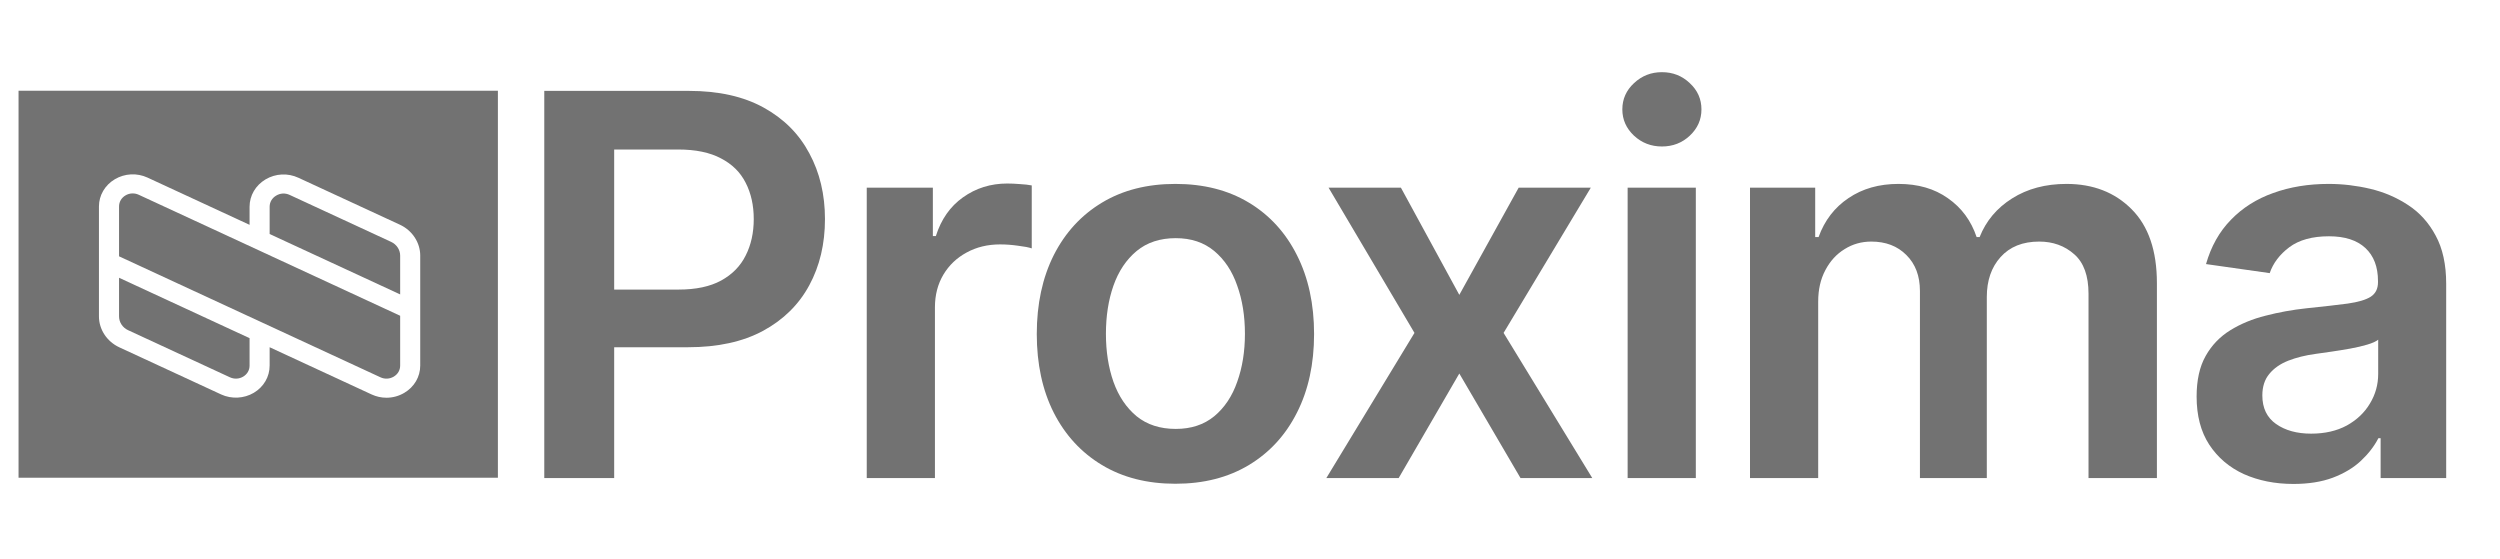
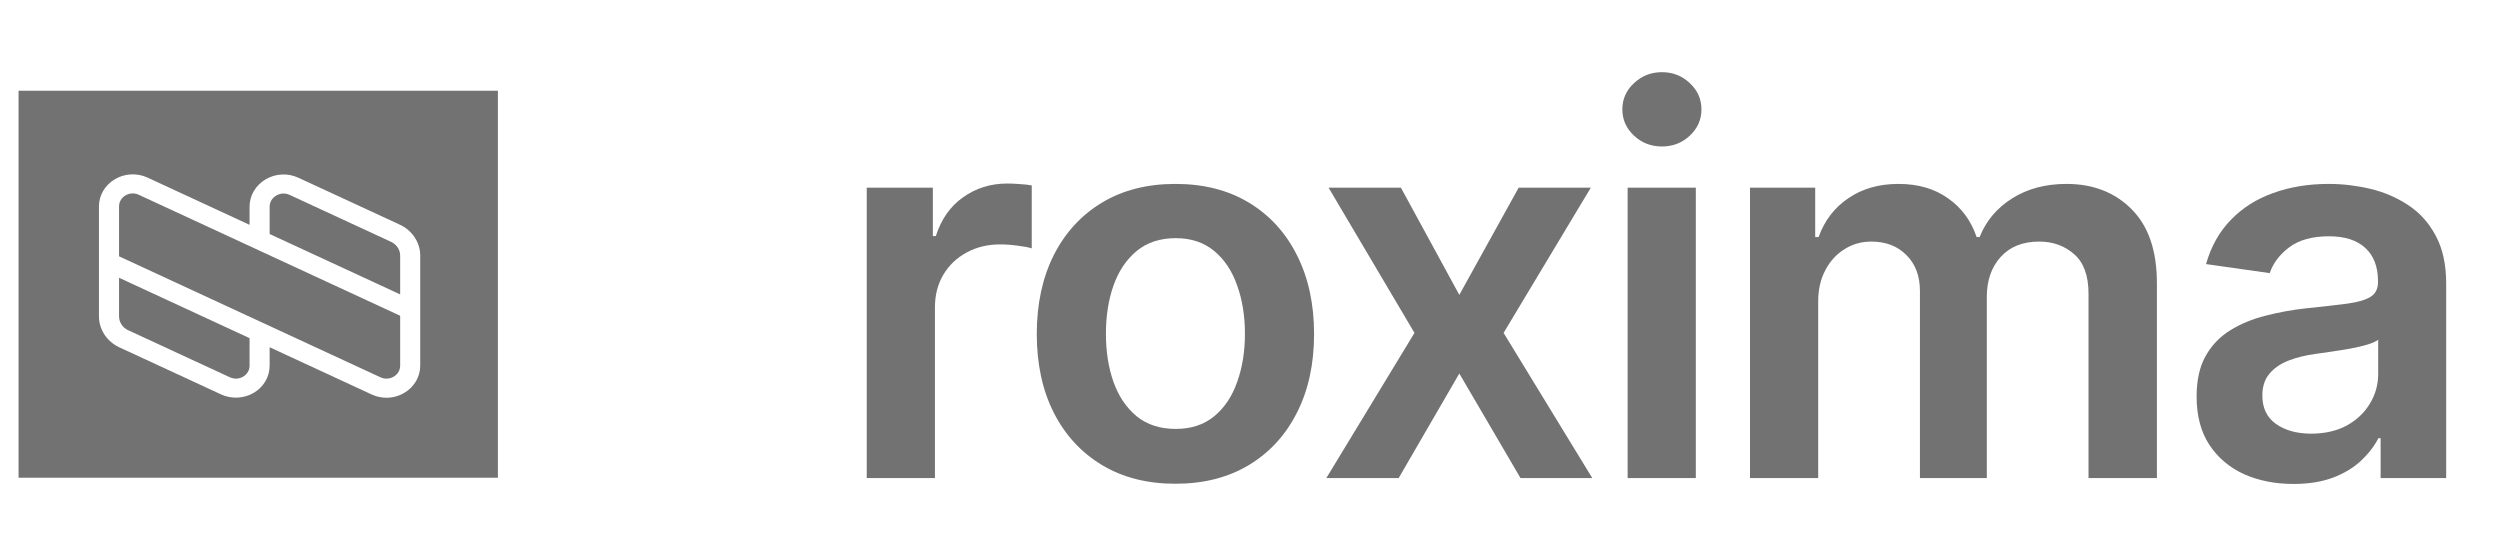
<svg xmlns="http://www.w3.org/2000/svg" width="76" height="17" viewBox="0 0 76 17" fill="none">
  <path d="M7.587 11.115V10.28L3.619 8.444V9.619C3.619 9.796 3.726 9.96 3.893 10.037L6.99 11.47C7.121 11.53 7.268 11.523 7.392 11.45C7.516 11.376 7.587 11.254 7.587 11.115Z" fill="#373737" fill-opacity="0.7" />
  <path d="M12.165 9.599L4.218 5.921C4.086 5.86 3.939 5.867 3.814 5.941C3.69 6.015 3.619 6.137 3.619 6.277V7.792L11.566 11.47C11.698 11.531 11.845 11.523 11.969 11.45C12.094 11.376 12.165 11.253 12.165 11.114V9.599Z" fill="#373737" fill-opacity="0.7" />
  <path d="M11.89 7.353L8.805 5.925C8.671 5.863 8.522 5.87 8.396 5.946C8.269 6.021 8.197 6.145 8.197 6.286V7.114L12.165 8.95V7.77C12.165 7.594 12.057 7.43 11.89 7.353Z" fill="#373737" fill-opacity="0.7" />
  <path fill-rule="evenodd" clip-rule="evenodd" d="M15.136 2.759H0.564V14.524H15.136V2.759ZM9.072 5.404L12.157 6.831C12.533 7.005 12.775 7.374 12.775 7.77V11.114C12.775 11.453 12.595 11.762 12.293 11.941C12.129 12.039 11.941 12.091 11.749 12.091C11.592 12.091 11.441 12.057 11.299 11.992L8.197 10.556V11.115C8.197 11.453 8.017 11.762 7.716 11.941C7.417 12.118 7.039 12.137 6.723 11.991L3.626 10.558C3.251 10.384 3.008 10.016 3.008 9.619V6.277C3.008 5.938 3.189 5.629 3.491 5.449C3.793 5.27 4.165 5.251 4.485 5.399L7.587 6.835V6.286C7.587 5.946 7.768 5.635 8.072 5.454C8.376 5.273 8.75 5.254 9.072 5.404Z" fill="#373737" fill-opacity="0.7" />
-   <path d="M16.546 14.534V2.763H20.944C21.845 2.763 22.601 2.932 23.212 3.269C23.826 3.606 24.29 4.07 24.603 4.66C24.92 5.246 25.079 5.913 25.079 6.66C25.079 7.415 24.92 8.085 24.603 8.671C24.287 9.258 23.819 9.719 23.2 10.056C22.582 10.39 21.82 10.556 20.916 10.556H18.001V8.803H20.629C21.156 8.803 21.587 8.712 21.923 8.528C22.259 8.344 22.508 8.091 22.668 7.769C22.832 7.447 22.914 7.077 22.914 6.66C22.914 6.242 22.832 5.874 22.668 5.556C22.508 5.238 22.258 4.991 21.918 4.815C21.582 4.635 21.148 4.545 20.618 4.545H18.671V14.534H16.546Z" fill="#373737" fill-opacity="0.7" />
  <path d="M26.349 14.534V5.706H28.359V7.177H28.45C28.611 6.667 28.886 6.275 29.275 5.999C29.668 5.719 30.117 5.579 30.621 5.579C30.735 5.579 30.863 5.585 31.004 5.596C31.149 5.604 31.27 5.618 31.365 5.637V7.551C31.277 7.52 31.138 7.493 30.947 7.47C30.76 7.443 30.579 7.43 30.403 7.43C30.025 7.43 29.685 7.512 29.384 7.677C29.086 7.838 28.851 8.062 28.679 8.349C28.508 8.637 28.422 8.968 28.422 9.344V14.534H26.349Z" fill="#373737" fill-opacity="0.7" />
  <path d="M35.733 14.706C34.874 14.706 34.13 14.516 33.5 14.137C32.87 13.758 32.381 13.227 32.034 12.545C31.69 11.863 31.518 11.066 31.518 10.154C31.518 9.242 31.69 8.443 32.034 7.757C32.381 7.072 32.87 6.539 33.5 6.16C34.13 5.78 34.874 5.591 35.733 5.591C36.592 5.591 37.336 5.78 37.966 6.16C38.596 6.539 39.083 7.072 39.427 7.757C39.774 8.443 39.948 9.242 39.948 10.154C39.948 11.066 39.774 11.863 39.427 12.545C39.083 13.227 38.596 13.758 37.966 14.137C37.336 14.516 36.592 14.706 35.733 14.706ZM35.744 13.039C36.21 13.039 36.6 12.911 36.913 12.654C37.226 12.394 37.459 12.045 37.611 11.608C37.768 11.171 37.846 10.685 37.846 10.148C37.846 9.608 37.768 9.12 37.611 8.683C37.459 8.242 37.226 7.892 36.913 7.631C36.6 7.37 36.21 7.24 35.744 7.24C35.267 7.24 34.87 7.37 34.553 7.631C34.24 7.892 34.005 8.242 33.849 8.683C33.696 9.12 33.62 9.608 33.62 10.148C33.62 10.685 33.696 11.171 33.849 11.608C34.005 12.045 34.24 12.394 34.553 12.654C34.87 12.911 35.267 13.039 35.744 13.039Z" fill="#373737" fill-opacity="0.7" />
  <path d="M42.588 5.706L44.363 8.964L46.167 5.706H48.36L45.709 10.12L48.406 14.534H46.224L44.363 11.355L42.519 14.534H40.32L43 10.12L40.389 5.706H42.588Z" fill="#373737" fill-opacity="0.7" />
  <path d="M49.48 14.534V5.706H51.553V14.534H49.48ZM50.522 4.453C50.194 4.453 49.911 4.344 49.674 4.125C49.438 3.903 49.319 3.637 49.319 3.326C49.319 3.012 49.438 2.746 49.674 2.527C49.911 2.305 50.194 2.194 50.522 2.194C50.854 2.194 51.136 2.305 51.369 2.527C51.606 2.746 51.724 3.012 51.724 3.326C51.724 3.637 51.606 3.903 51.369 4.125C51.136 4.344 50.854 4.453 50.522 4.453Z" fill="#373737" fill-opacity="0.7" />
  <path d="M53.2 14.534V5.706H55.182V7.206H55.285C55.468 6.7 55.772 6.305 56.195 6.022C56.619 5.734 57.125 5.591 57.713 5.591C58.309 5.591 58.81 5.736 59.219 6.028C59.631 6.315 59.921 6.708 60.089 7.206H60.181C60.376 6.715 60.704 6.324 61.166 6.033C61.632 5.738 62.183 5.591 62.821 5.591C63.63 5.591 64.291 5.847 64.802 6.361C65.314 6.874 65.57 7.623 65.57 8.608V14.534H63.491V8.93C63.491 8.382 63.346 7.982 63.056 7.729C62.766 7.472 62.41 7.344 61.991 7.344C61.49 7.344 61.099 7.501 60.817 7.815C60.538 8.125 60.399 8.53 60.399 9.028V14.534H58.366V8.844C58.366 8.388 58.228 8.024 57.953 7.752C57.682 7.48 57.327 7.344 56.888 7.344C56.59 7.344 56.319 7.42 56.075 7.574C55.831 7.723 55.636 7.936 55.491 8.212C55.346 8.484 55.273 8.802 55.273 9.166V14.534H53.2Z" fill="#373737" fill-opacity="0.7" />
  <path d="M69.72 14.712C69.163 14.712 68.661 14.612 68.214 14.413C67.771 14.21 67.42 13.911 67.16 13.516C66.904 13.122 66.777 12.635 66.777 12.056C66.777 11.558 66.868 11.146 67.052 10.821C67.235 10.495 67.485 10.235 67.802 10.039C68.118 9.844 68.475 9.696 68.873 9.597C69.273 9.493 69.688 9.418 70.115 9.372C70.63 9.319 71.049 9.271 71.369 9.229C71.69 9.183 71.923 9.114 72.068 9.022C72.217 8.926 72.291 8.779 72.291 8.579V8.545C72.291 8.112 72.163 7.777 71.907 7.539C71.652 7.302 71.283 7.183 70.802 7.183C70.294 7.183 69.892 7.294 69.594 7.516C69.3 7.738 69.102 8.001 68.999 8.303L67.063 8.028C67.216 7.491 67.468 7.043 67.819 6.683C68.17 6.319 68.6 6.047 69.107 5.867C69.615 5.683 70.176 5.591 70.791 5.591C71.215 5.591 71.636 5.641 72.056 5.74C72.476 5.84 72.86 6.005 73.207 6.234C73.555 6.461 73.834 6.769 74.043 7.16C74.257 7.551 74.364 8.039 74.364 8.625V14.534H72.371V13.321H72.303C72.177 13.566 71.999 13.796 71.77 14.011C71.545 14.221 71.26 14.392 70.917 14.522C70.577 14.649 70.178 14.712 69.72 14.712ZM70.258 13.183C70.674 13.183 71.035 13.101 71.341 12.936C71.646 12.767 71.881 12.545 72.045 12.269C72.213 11.993 72.297 11.693 72.297 11.367V10.326C72.232 10.38 72.121 10.43 71.965 10.476C71.812 10.522 71.64 10.562 71.449 10.597C71.258 10.631 71.07 10.662 70.882 10.689C70.695 10.715 70.533 10.738 70.396 10.758C70.087 10.8 69.81 10.869 69.565 10.964C69.321 11.06 69.128 11.194 68.987 11.367C68.846 11.535 68.775 11.754 68.775 12.022C68.775 12.405 68.915 12.694 69.193 12.89C69.472 13.085 69.827 13.183 70.258 13.183Z" fill="#373737" fill-opacity="0.7" />
</svg>